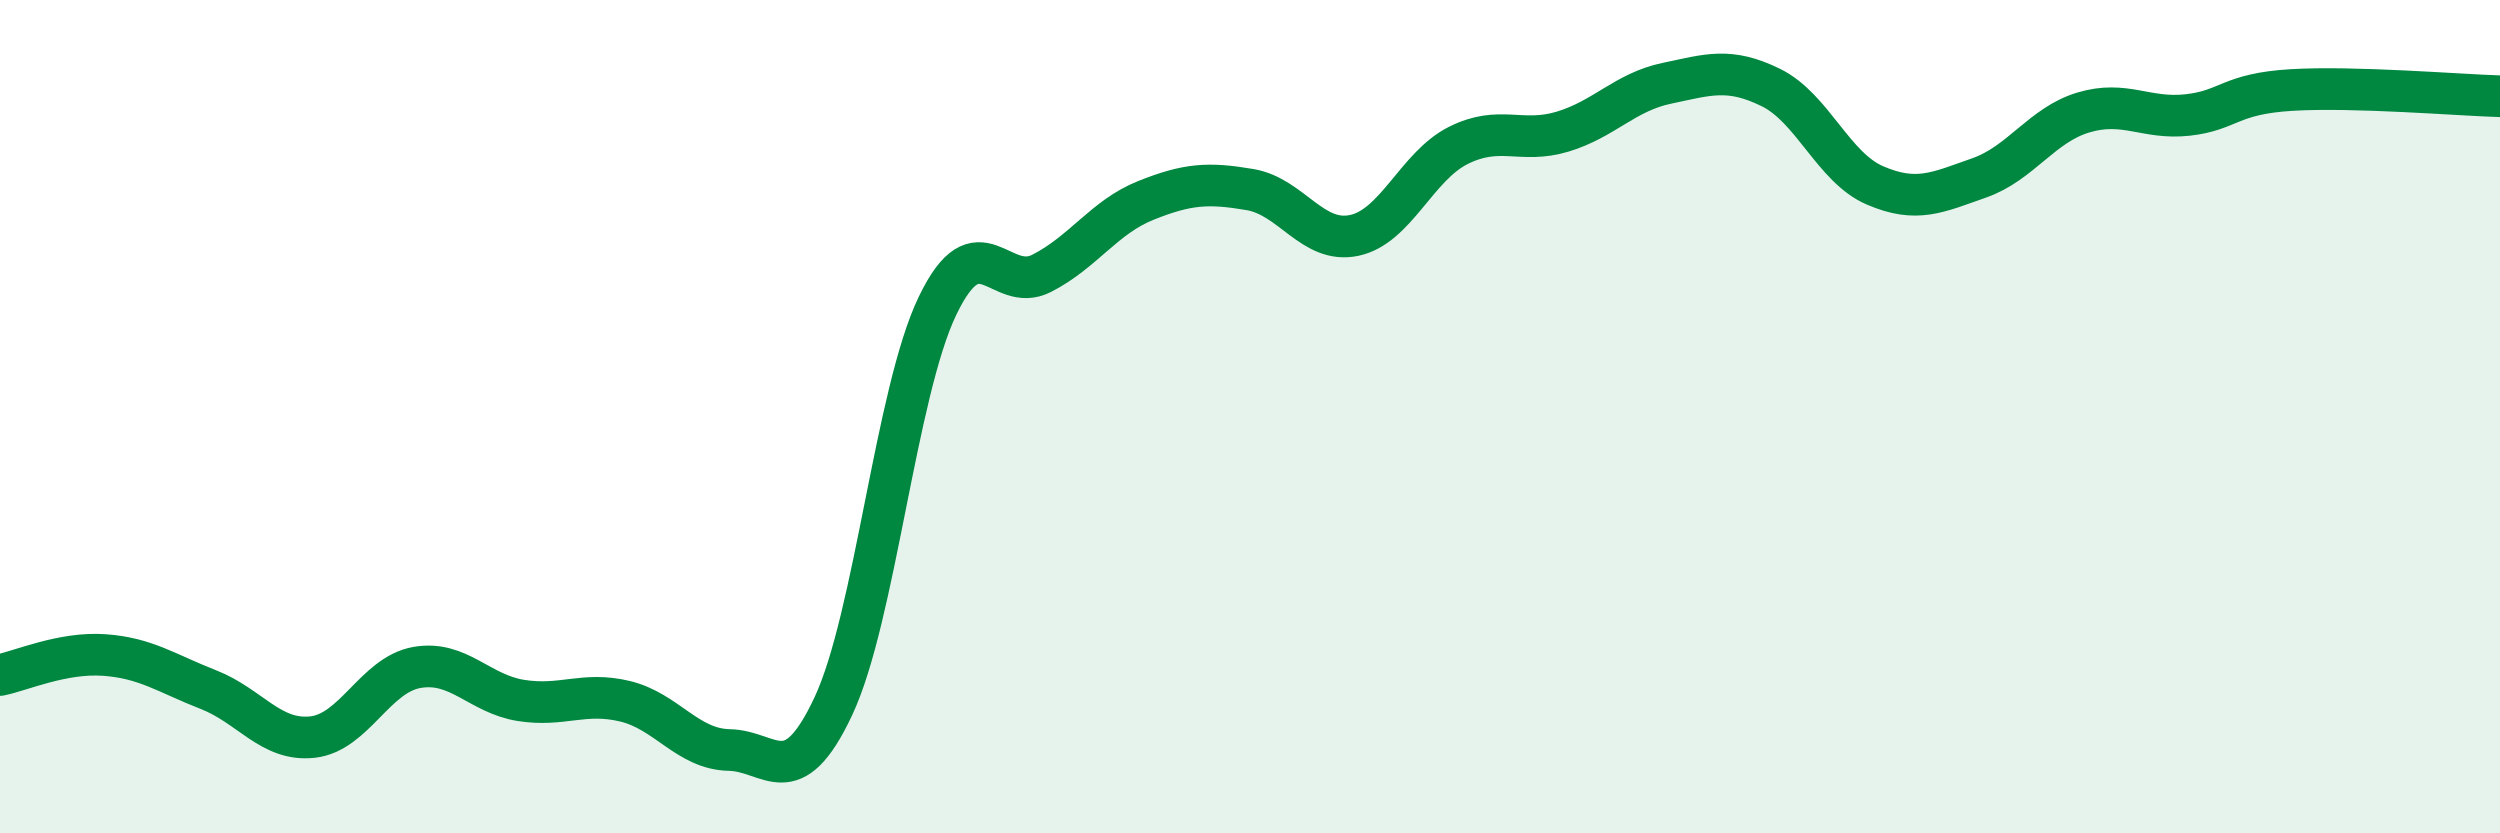
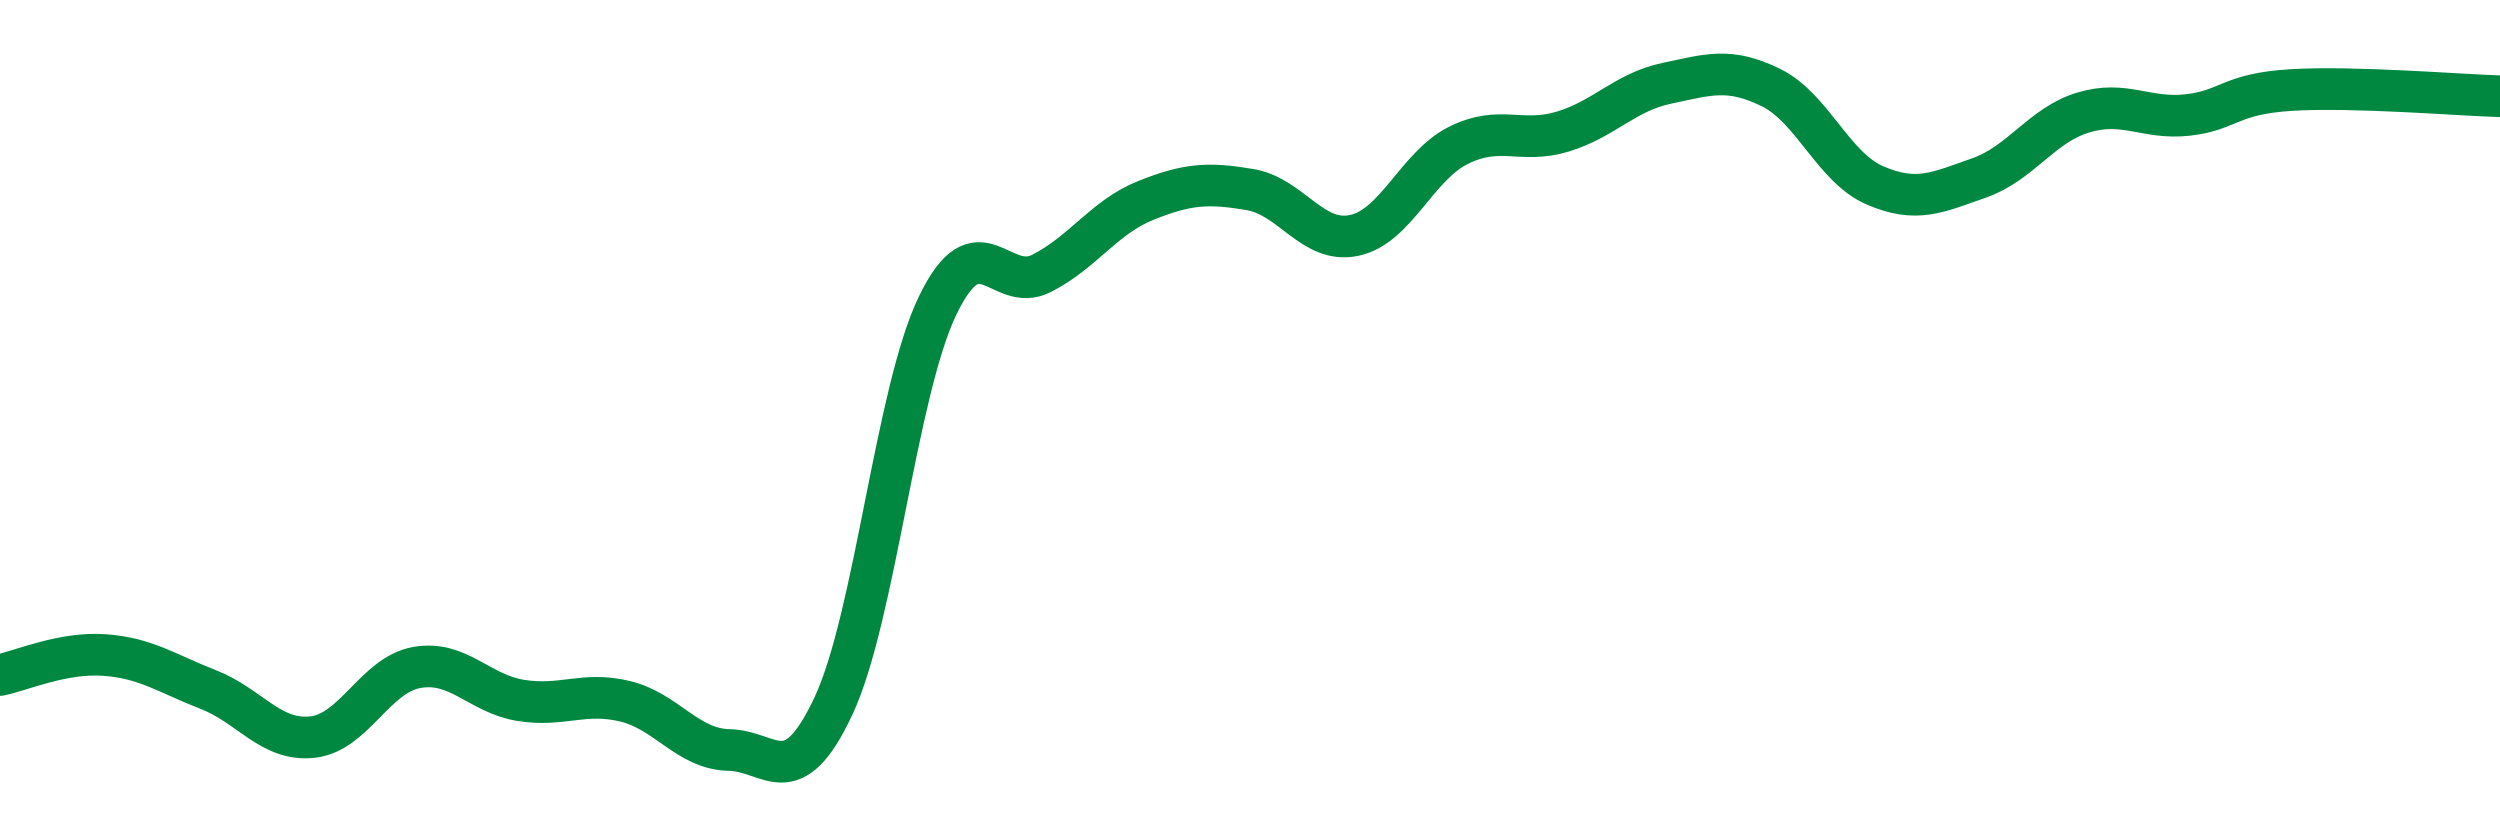
<svg xmlns="http://www.w3.org/2000/svg" width="60" height="20" viewBox="0 0 60 20">
-   <path d="M 0,16.2 C 0.5,16.1 1.5,15.65 2.5,15.72 C 3.5,15.79 4,16.16 5,16.55 C 6,16.94 6.5,17.8 7.5,17.69 C 8.5,17.58 9,16.2 10,16.02 C 11,15.84 11.5,16.65 12.5,16.81 C 13.5,16.97 14,16.59 15,16.83 C 16,17.07 16.5,17.98 17.5,18 C 18.5,18.02 19,19.08 20,16.95 C 21,14.82 21.5,9.42 22.5,7.34 C 23.5,5.26 24,7.07 25,6.56 C 26,6.05 26.5,5.21 27.5,4.81 C 28.5,4.41 29,4.38 30,4.55 C 31,4.72 31.5,5.86 32.5,5.65 C 33.5,5.44 34,3.99 35,3.49 C 36,2.99 36.5,3.46 37.5,3.16 C 38.5,2.86 39,2.21 40,2 C 41,1.79 41.5,1.61 42.5,2.1 C 43.5,2.59 44,4.02 45,4.45 C 46,4.88 46.5,4.62 47.5,4.27 C 48.5,3.92 49,3 50,2.7 C 51,2.4 51.5,2.87 52.5,2.76 C 53.5,2.65 53.5,2.25 55,2.16 C 56.5,2.07 59,2.28 60,2.31L60 20L0 20Z" fill="#008740" opacity="0.1" stroke-linecap="round" stroke-linejoin="round" />
  <path d="M 0,16.2 C 0.5,16.1 1.5,15.65 2.5,15.72 C 3.5,15.79 4,16.16 5,16.55 C 6,16.94 6.5,17.8 7.5,17.69 C 8.5,17.58 9,16.2 10,16.02 C 11,15.84 11.5,16.65 12.5,16.81 C 13.5,16.97 14,16.59 15,16.83 C 16,17.07 16.5,17.98 17.5,18 C 18.5,18.02 19,19.08 20,16.95 C 21,14.82 21.5,9.42 22.5,7.34 C 23.5,5.26 24,7.07 25,6.56 C 26,6.05 26.5,5.21 27.5,4.81 C 28.5,4.41 29,4.38 30,4.55 C 31,4.72 31.5,5.86 32.5,5.65 C 33.5,5.44 34,3.99 35,3.49 C 36,2.99 36.5,3.46 37.5,3.16 C 38.5,2.86 39,2.21 40,2 C 41,1.79 41.5,1.61 42.5,2.1 C 43.5,2.59 44,4.02 45,4.45 C 46,4.88 46.5,4.62 47.5,4.27 C 48.5,3.92 49,3 50,2.7 C 51,2.4 51.5,2.87 52.5,2.76 C 53.5,2.65 53.5,2.25 55,2.16 C 56.5,2.07 59,2.28 60,2.31" stroke="#008740" stroke-width="1" fill="none" stroke-linecap="round" stroke-linejoin="round" />
</svg>